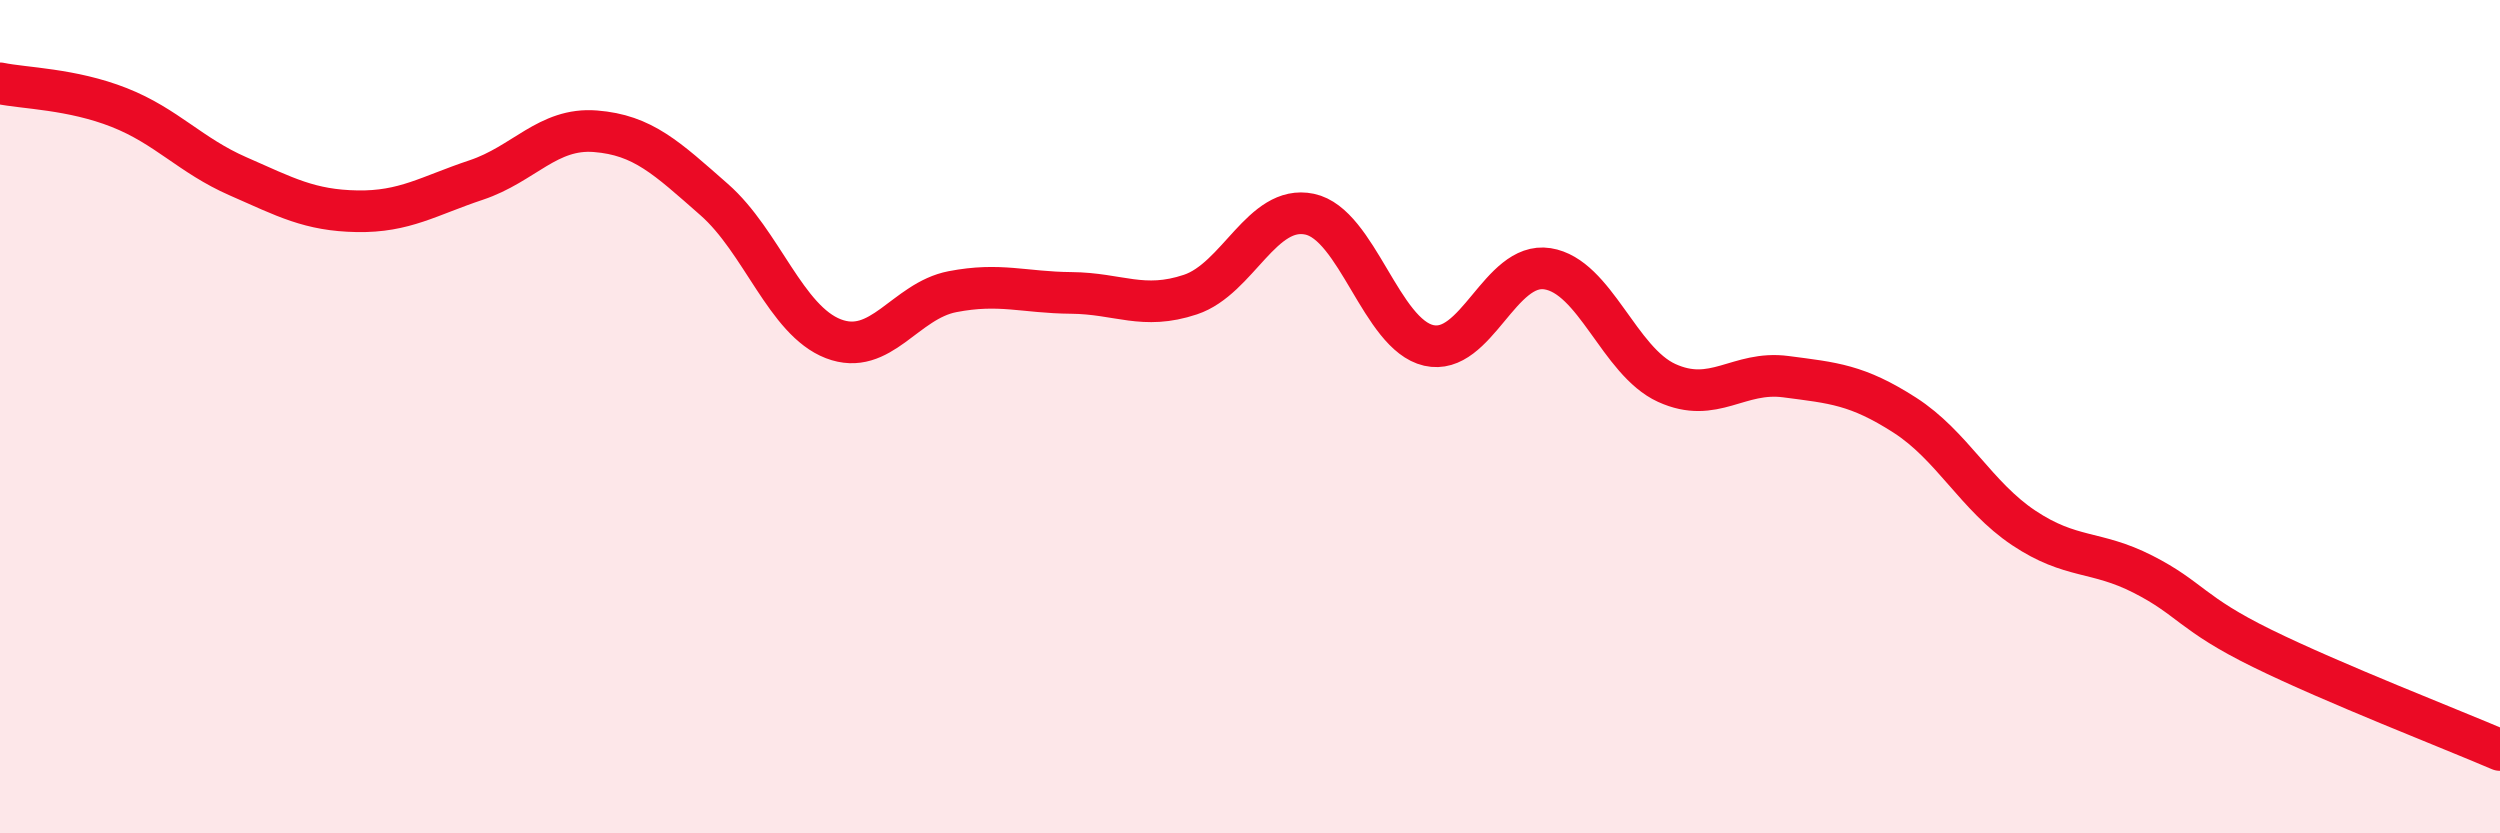
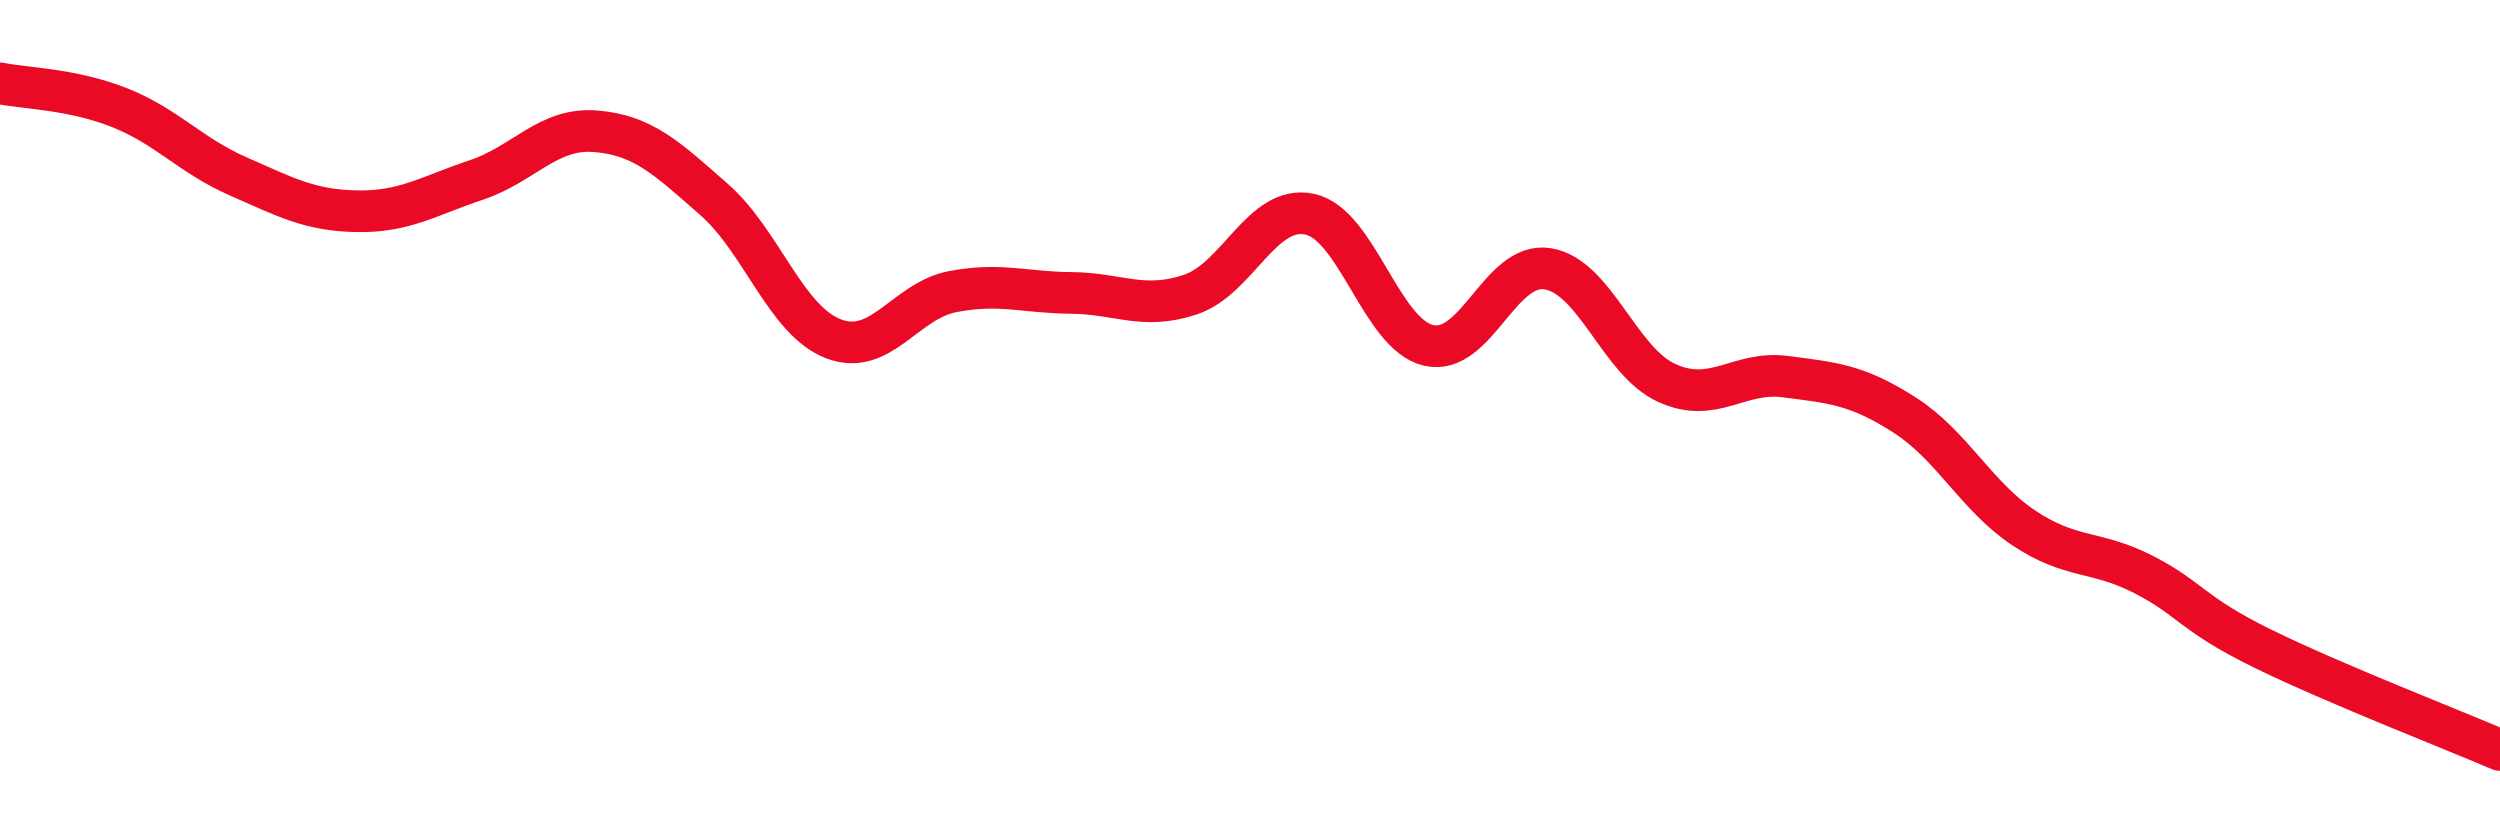
<svg xmlns="http://www.w3.org/2000/svg" width="60" height="20" viewBox="0 0 60 20">
-   <path d="M 0,2 C 0.57,2.12 1.72,2.13 2.86,2.58 C 4,3.03 4.57,3.73 5.71,4.23 C 6.85,4.73 7.43,5.05 8.57,5.07 C 9.71,5.09 10.29,4.7 11.43,4.32 C 12.57,3.94 13.15,3.06 14.29,3.15 C 15.43,3.24 16,3.79 17.14,4.79 C 18.28,5.79 18.86,7.69 20,8.13 C 21.14,8.57 21.72,7.22 22.86,7 C 24,6.78 24.57,7.02 25.71,7.03 C 26.85,7.04 27.43,7.45 28.57,7.07 C 29.71,6.69 30.29,4.9 31.43,5.14 C 32.57,5.38 33.15,8.03 34.29,8.29 C 35.43,8.55 36,6.27 37.14,6.45 C 38.28,6.63 38.86,8.67 40,9.19 C 41.14,9.71 41.72,8.89 42.86,9.04 C 44,9.19 44.57,9.23 45.71,9.96 C 46.85,10.69 47.43,11.91 48.57,12.67 C 49.71,13.43 50.29,13.2 51.43,13.78 C 52.57,14.36 52.58,14.72 54.29,15.56 C 56,16.4 58.86,17.51 60,18L60 20L0 20Z" fill="#EB0A25" opacity="0.1" stroke-linecap="round" stroke-linejoin="round" />
  <path d="M 0,2 C 0.57,2.12 1.72,2.13 2.86,2.58 C 4,3.03 4.57,3.73 5.71,4.23 C 6.85,4.73 7.43,5.05 8.57,5.07 C 9.71,5.09 10.29,4.7 11.43,4.32 C 12.57,3.94 13.15,3.06 14.29,3.15 C 15.43,3.24 16,3.79 17.14,4.79 C 18.28,5.79 18.86,7.69 20,8.13 C 21.14,8.57 21.72,7.22 22.86,7 C 24,6.78 24.57,7.02 25.71,7.03 C 26.85,7.04 27.43,7.45 28.57,7.07 C 29.71,6.69 30.29,4.9 31.43,5.14 C 32.57,5.38 33.15,8.03 34.29,8.29 C 35.43,8.55 36,6.27 37.14,6.45 C 38.28,6.63 38.86,8.67 40,9.19 C 41.14,9.71 41.72,8.89 42.86,9.04 C 44,9.19 44.57,9.23 45.71,9.96 C 46.85,10.69 47.43,11.91 48.57,12.67 C 49.71,13.43 50.29,13.2 51.43,13.78 C 52.57,14.36 52.58,14.72 54.29,15.56 C 56,16.4 58.86,17.51 60,18" stroke="#EB0A25" stroke-width="1" fill="none" stroke-linecap="round" stroke-linejoin="round" />
</svg>